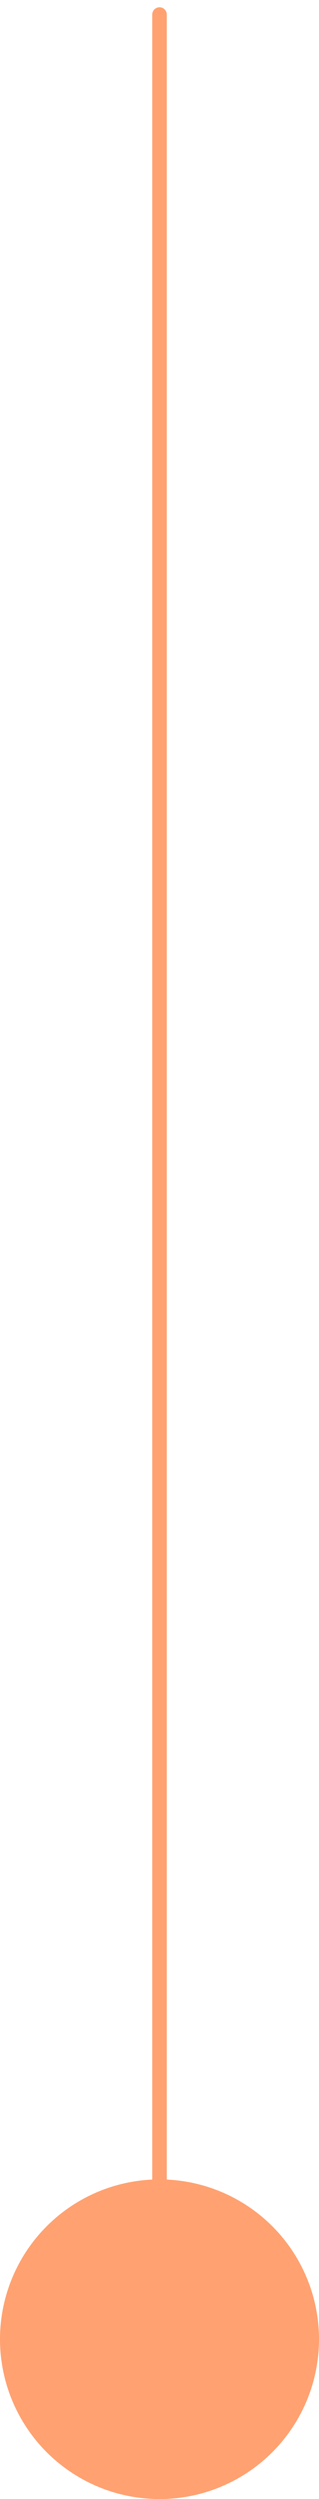
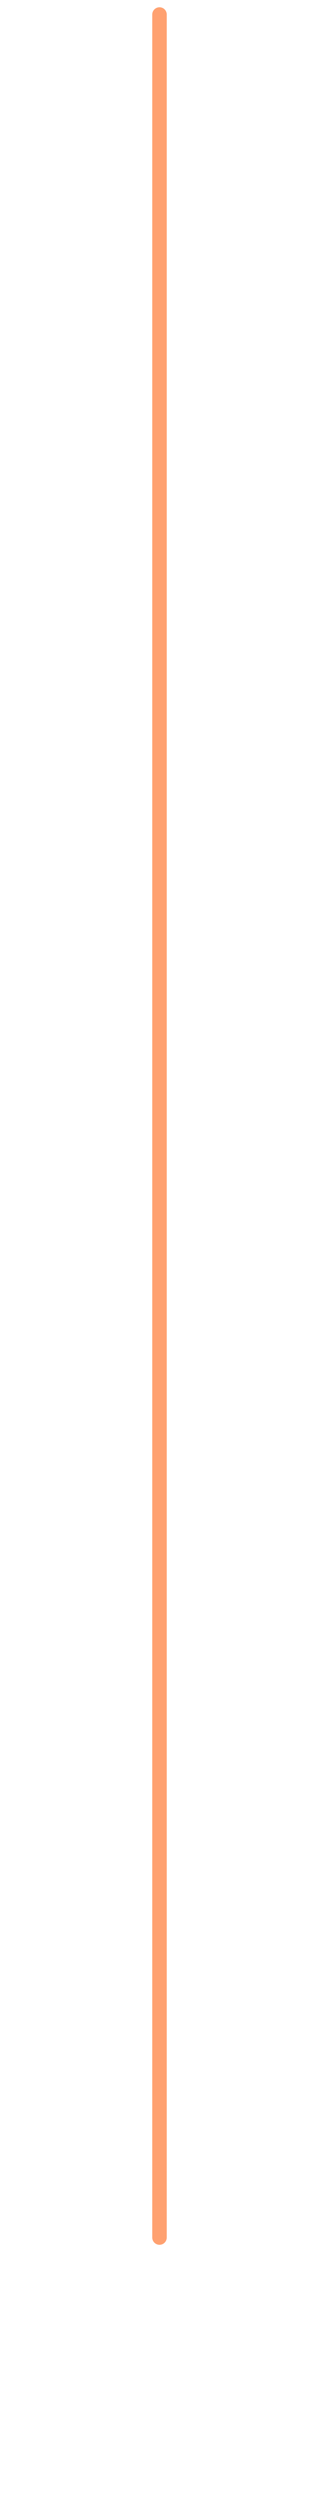
<svg xmlns="http://www.w3.org/2000/svg" id="Calque_1" version="1.1" viewBox="0 0 22 172">
  <defs>
    <style>
      .st0 {
        fill: none;
        stroke: #ffa170;
        stroke-linecap: round;
      }

      .st1 {
        fill: #ffa170;
      }
    </style>
  </defs>
  <path class="st0" d="M11,154V1" />
-   <circle class="st1" cx="11" cy="161" r="11" />
</svg>